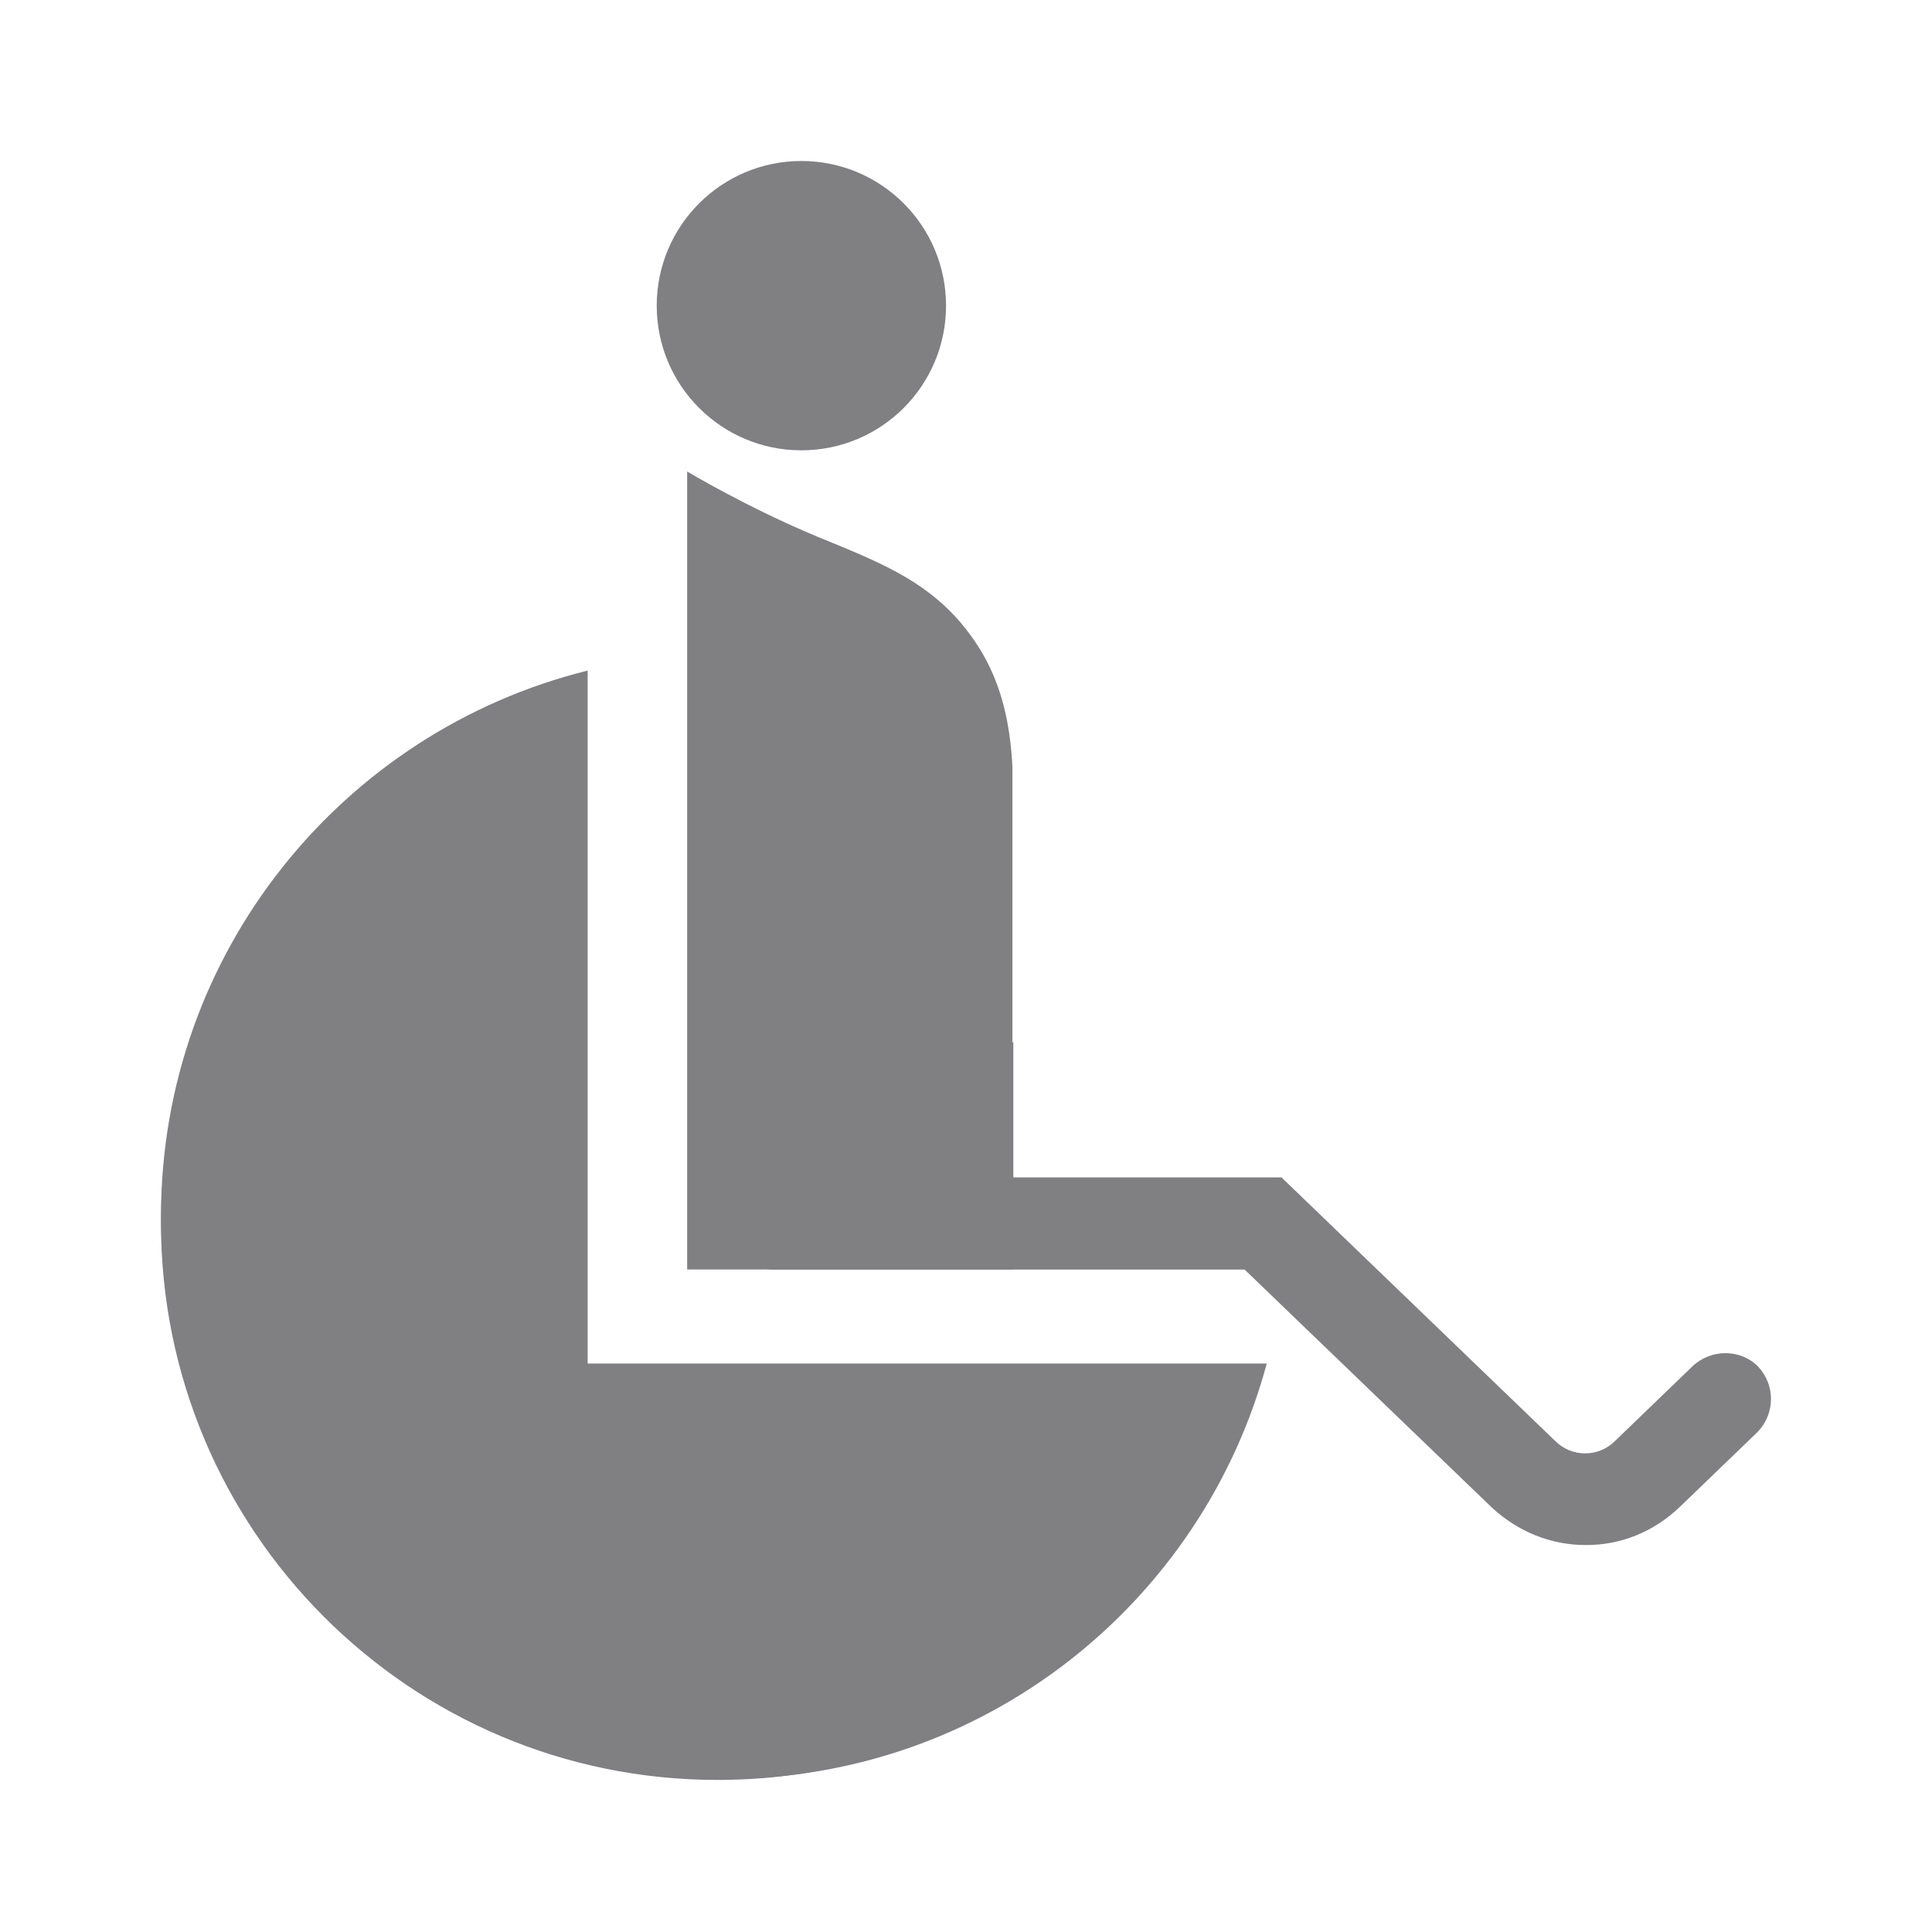
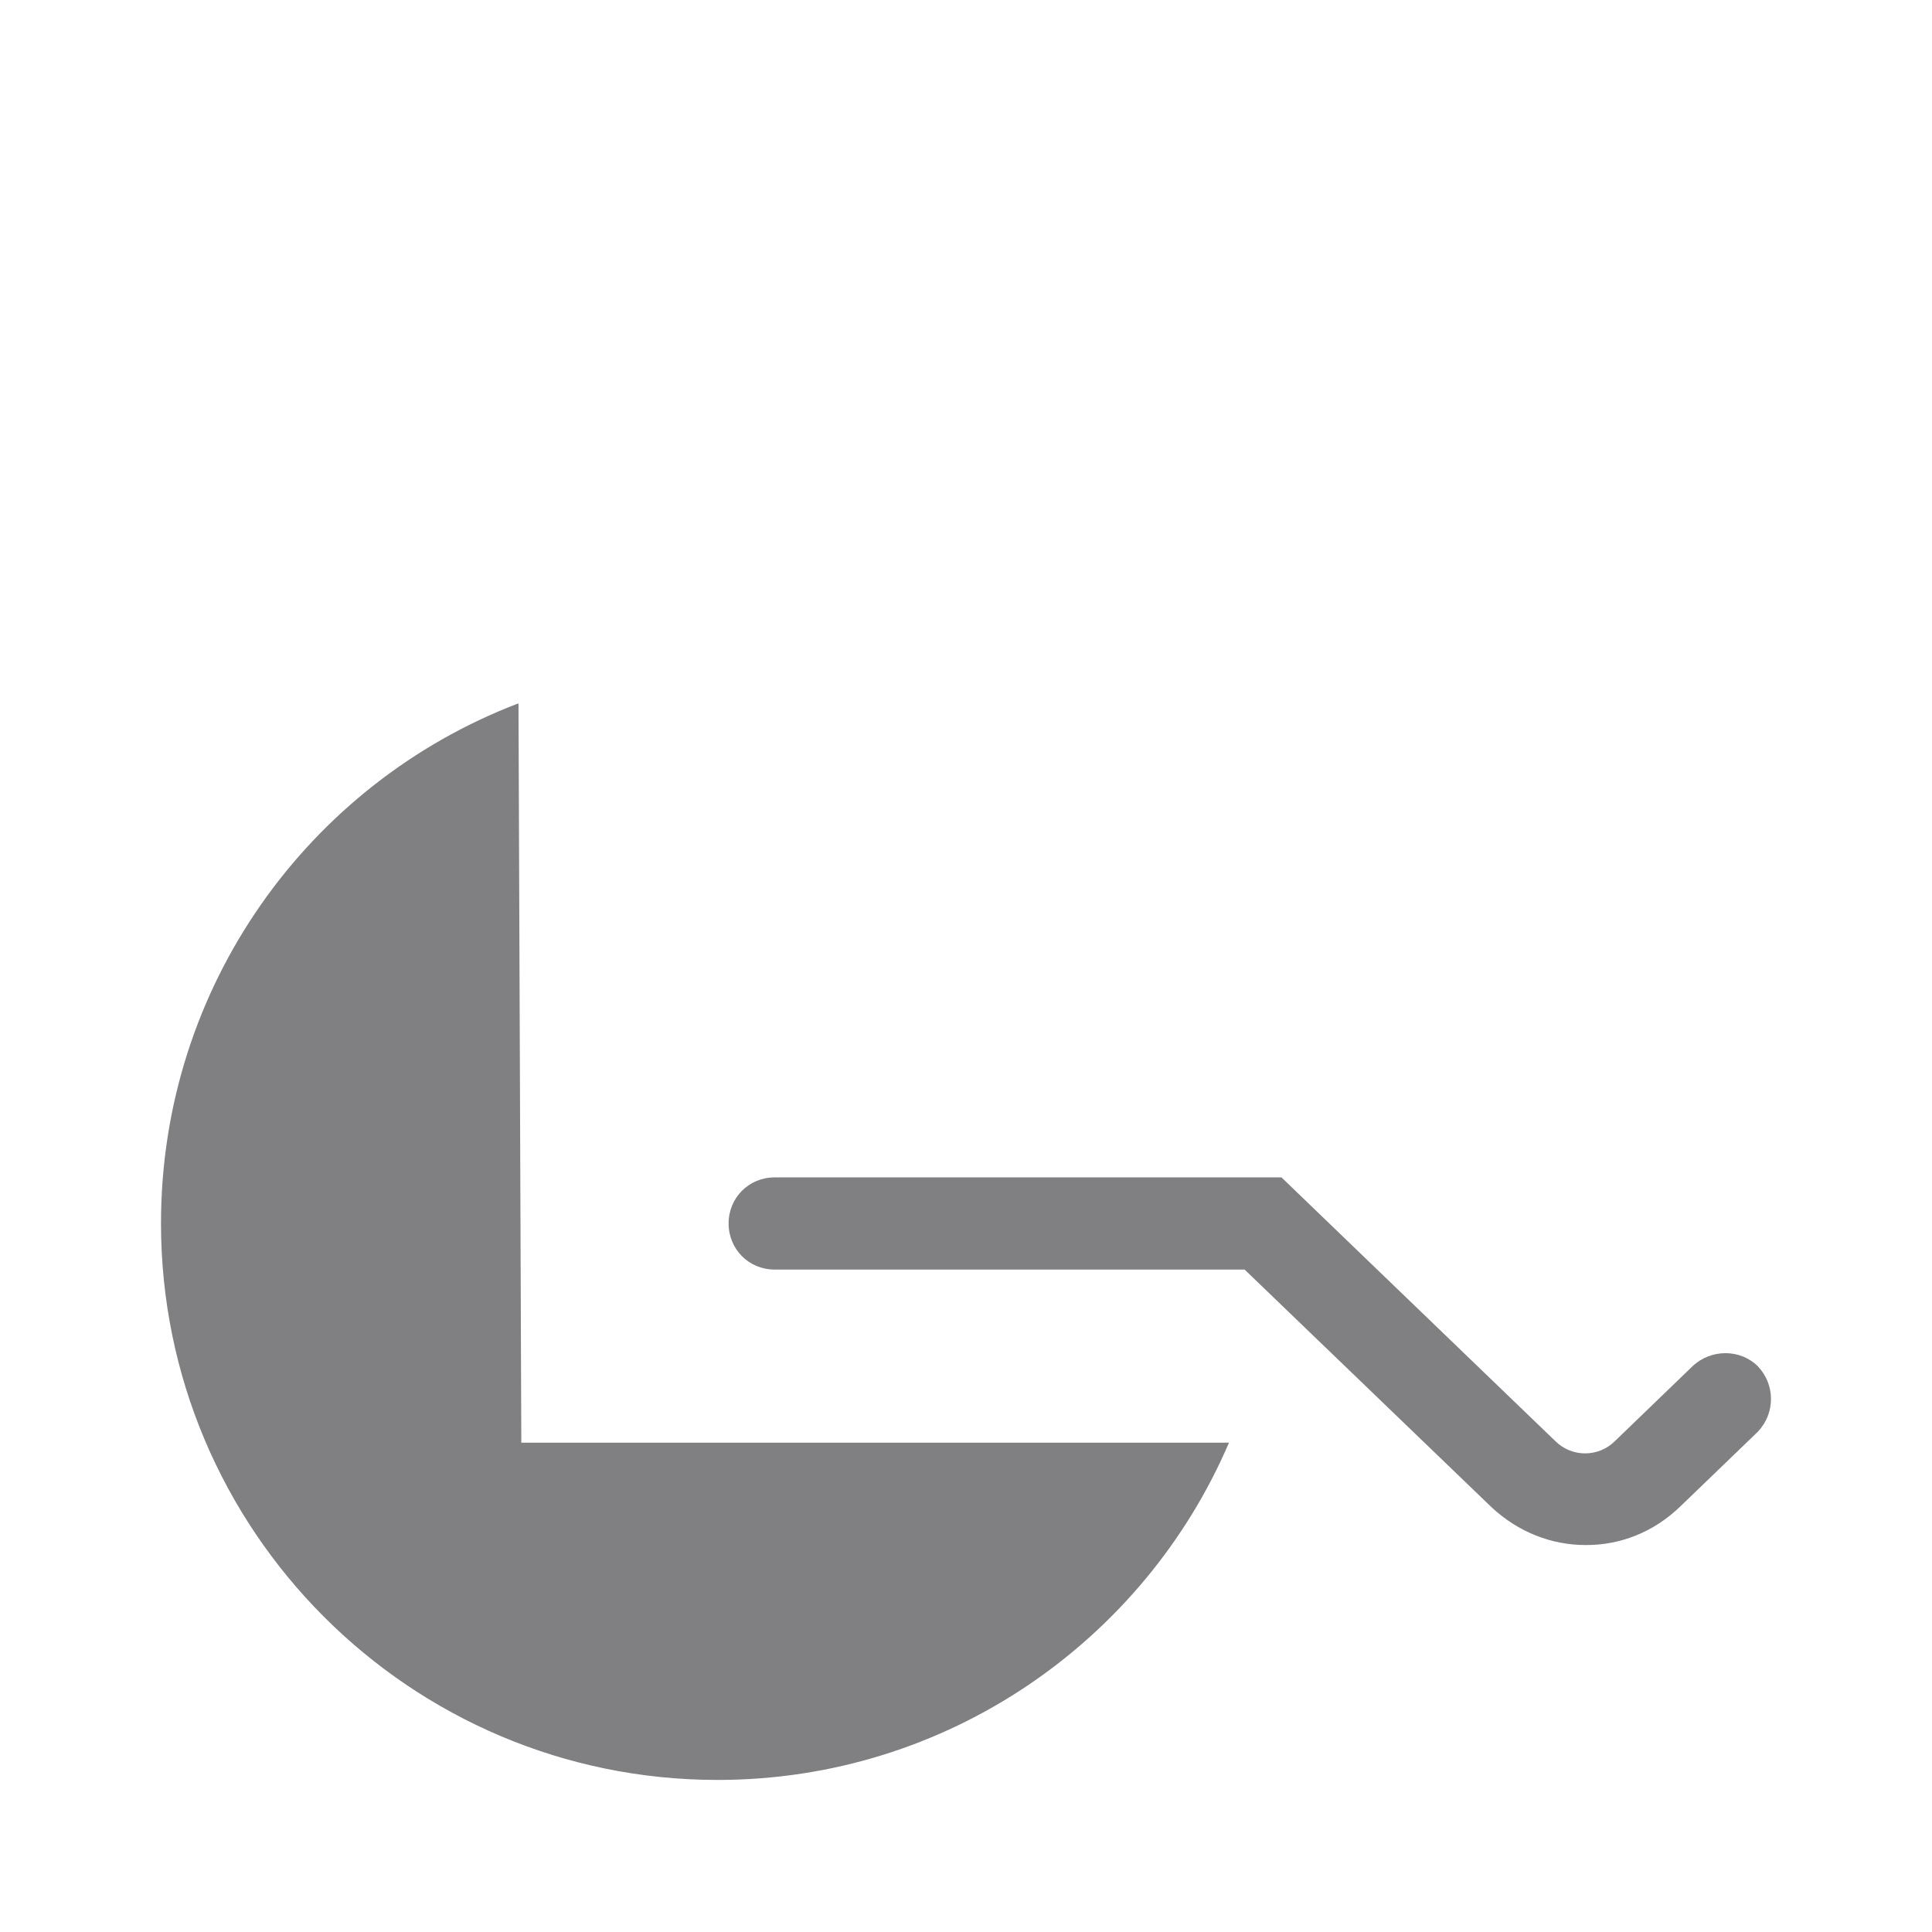
<svg xmlns="http://www.w3.org/2000/svg" width="24" height="24" viewBox="0 0 24 24" fill="none">
  <g id="Frame 1171276817">
    <g id="Group">
-       <path id="Vector" d="M9.955 5.594C10.948 5.594 11.752 4.79 11.752 3.797C11.752 2.805 10.948 2 9.955 2C8.963 2 8.158 2.805 8.158 3.797C8.158 4.79 8.963 5.594 9.955 5.594Z" fill="#808083" />
      <path id="Vector_2" d="M6.43 8.741C3.831 9.737 2 12.255 2 15.197C2 19.009 5.091 22.111 8.914 22.111C11.764 22.111 14.213 20.382 15.267 17.921H6.476L6.441 8.741H6.43Z" fill="#808083" />
      <path id="Vector_3" d="M19.696 19.193C19.273 19.193 18.861 19.033 18.529 18.724L15.461 15.771H9.623C9.303 15.771 9.051 15.519 9.051 15.198C9.051 14.878 9.303 14.626 9.623 14.626H15.919L19.319 17.9C19.525 18.106 19.857 18.106 20.063 17.9L21.024 16.973C21.253 16.755 21.619 16.755 21.837 16.973C22.054 17.201 22.054 17.556 21.837 17.785L20.875 18.712C20.543 19.033 20.131 19.193 19.708 19.193H19.696Z" fill="#808083" />
-       <path id="Vector_4" d="M12.577 12.954V10.825V9.532C12.531 8.582 12.233 8.09 11.924 7.723C11.466 7.197 10.917 6.979 10.161 6.67C9.28 6.304 8.536 5.857 8.536 5.857V10.699V15.77H12.588V12.943L12.577 12.954Z" fill="#808083" />
-       <path id="Vector_5" d="M7.3 16.938V8.33C4.255 9.086 2 11.833 2 15.107C2 18.964 5.125 22.1 8.994 22.1C12.222 22.1 14.935 19.914 15.736 16.938H7.311H7.3Z" fill="#808083" />
    </g>
  </g>
</svg>